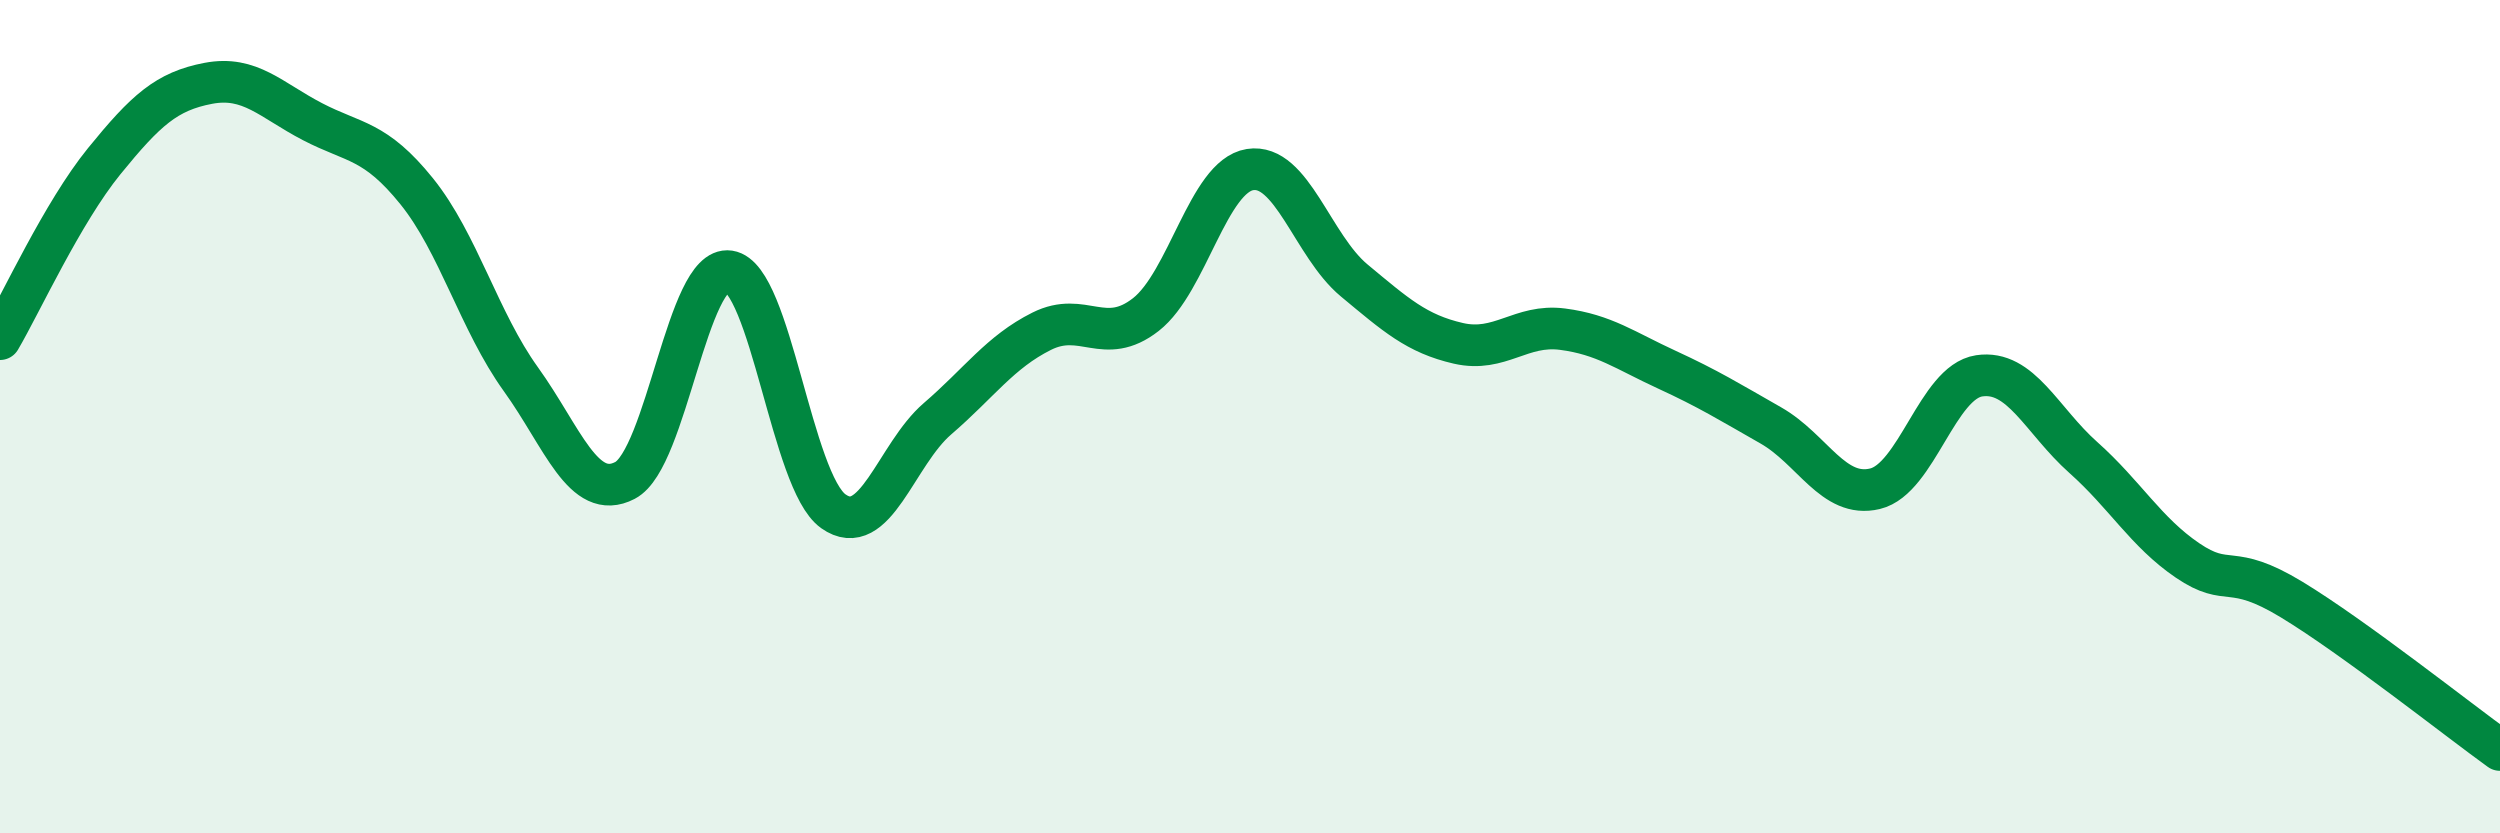
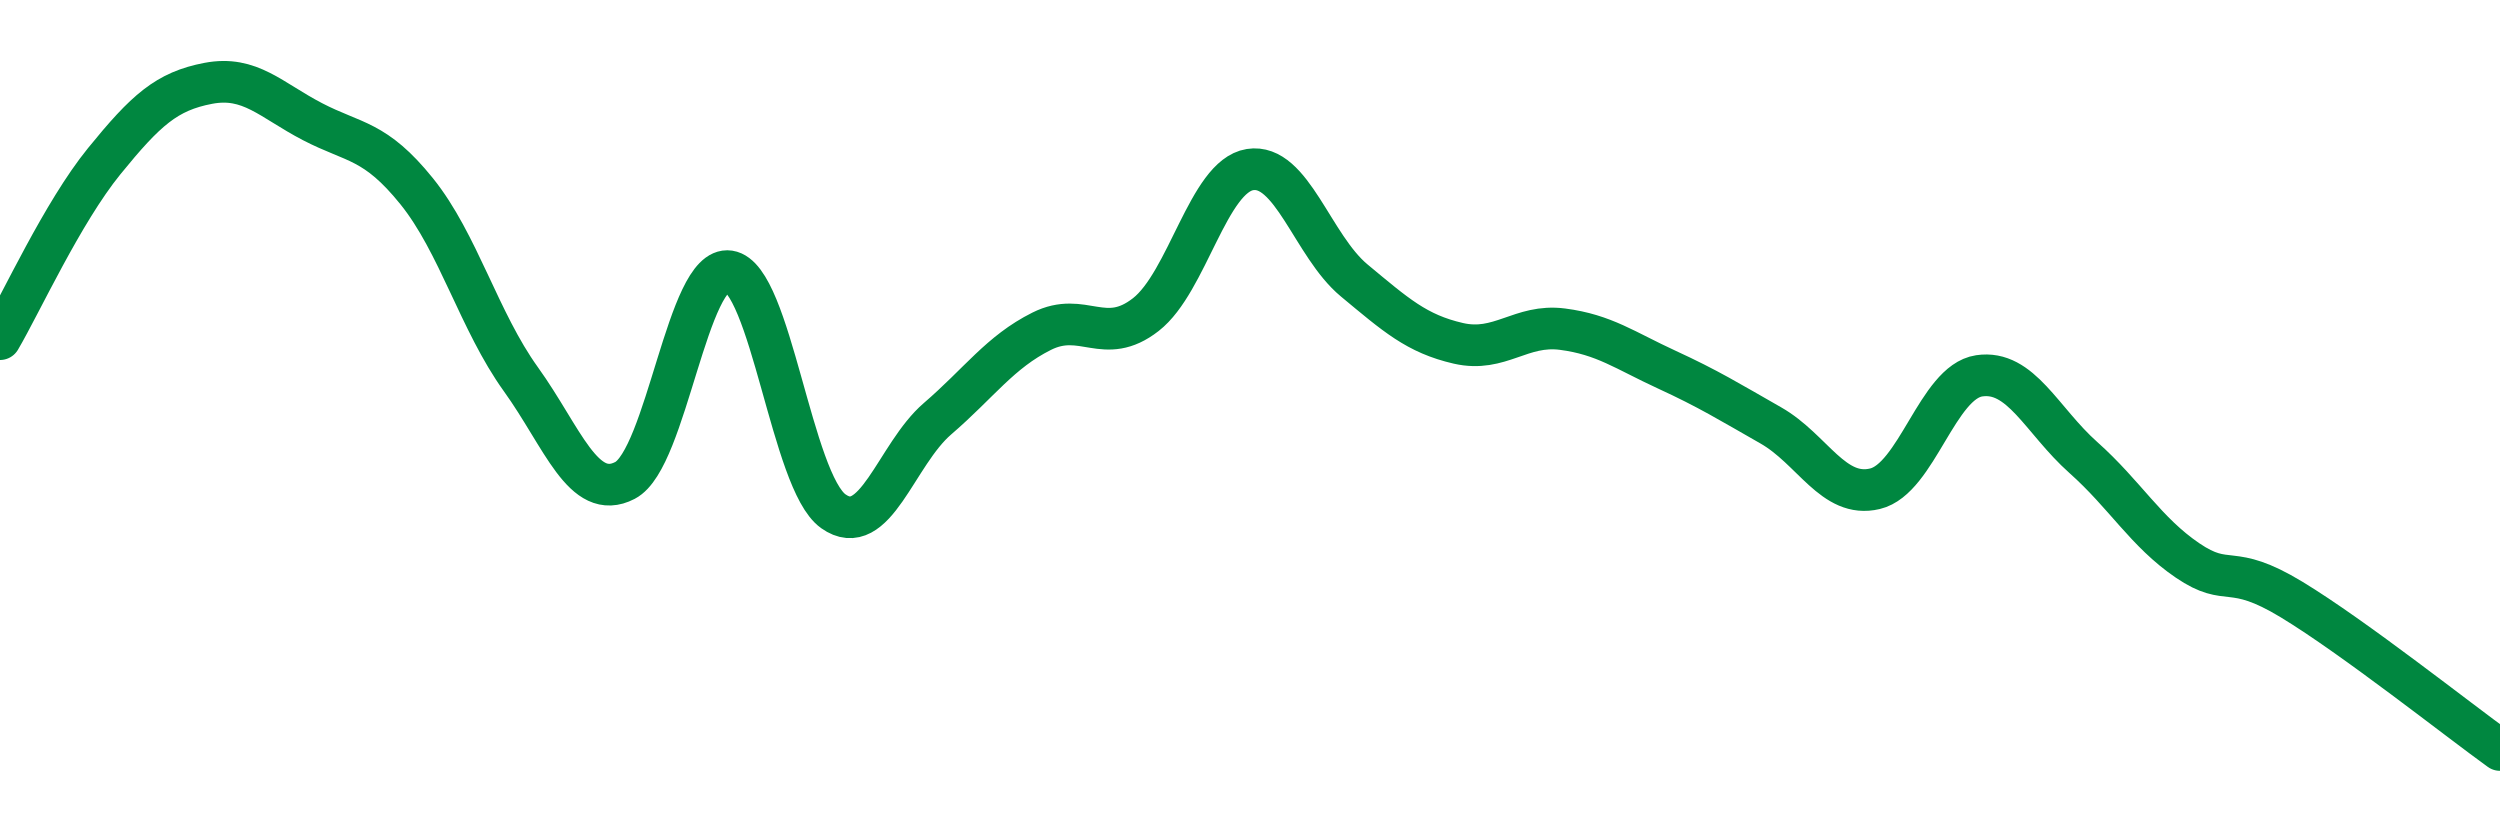
<svg xmlns="http://www.w3.org/2000/svg" width="60" height="20" viewBox="0 0 60 20">
-   <path d="M 0,8.14 C 0.5,7.29 1.5,5.1 2.5,3.87 C 3.5,2.64 4,2.19 5,2 C 6,1.81 6.5,2.4 7.5,2.92 C 8.5,3.44 9,3.35 10,4.59 C 11,5.83 11.5,7.71 12.5,9.1 C 13.5,10.49 14,12.05 15,11.53 C 16,11.01 16.5,6.36 17.5,6.51 C 18.5,6.66 19,11.56 20,12.27 C 21,12.98 21.5,10.91 22.5,10.05 C 23.5,9.19 24,8.45 25,7.95 C 26,7.45 26.5,8.33 27.5,7.55 C 28.5,6.77 29,4.23 30,4.07 C 31,3.91 31.5,5.9 32.5,6.73 C 33.5,7.56 34,8.01 35,8.24 C 36,8.47 36.5,7.77 37.5,7.9 C 38.5,8.03 39,8.41 40,8.87 C 41,9.33 41.5,9.64 42.5,10.21 C 43.5,10.78 44,11.97 45,11.73 C 46,11.49 46.5,9.17 47.5,9.02 C 48.5,8.87 49,10.09 50,10.98 C 51,11.87 51.5,12.77 52.5,13.45 C 53.5,14.13 53.5,13.48 55,14.39 C 56.5,15.3 59,17.28 60,18L60 20L0 20Z" fill="#008740" opacity="0.1" stroke-linecap="round" stroke-linejoin="round" />
  <path d="M 0,8.14 C 0.5,7.29 1.5,5.1 2.5,3.87 C 3.5,2.64 4,2.19 5,2 C 6,1.81 6.5,2.4 7.5,2.92 C 8.5,3.44 9,3.35 10,4.59 C 11,5.83 11.5,7.71 12.5,9.1 C 13.5,10.49 14,12.05 15,11.53 C 16,11.01 16.5,6.36 17.5,6.51 C 18.5,6.66 19,11.56 20,12.27 C 21,12.98 21.5,10.91 22.5,10.05 C 23.5,9.19 24,8.45 25,7.95 C 26,7.45 26.5,8.33 27.5,7.55 C 28.5,6.77 29,4.23 30,4.07 C 31,3.91 31.5,5.9 32.5,6.73 C 33.5,7.56 34,8.01 35,8.24 C 36,8.47 36.5,7.77 37.5,7.9 C 38.5,8.03 39,8.41 40,8.87 C 41,9.33 41.5,9.64 42.5,10.21 C 43.5,10.78 44,11.97 45,11.73 C 46,11.49 46.5,9.17 47.5,9.02 C 48.5,8.87 49,10.09 50,10.98 C 51,11.87 51.5,12.77 52.5,13.45 C 53.5,14.13 53.5,13.48 55,14.39 C 56.5,15.3 59,17.28 60,18" stroke="#008740" stroke-width="1" fill="none" stroke-linecap="round" stroke-linejoin="round" />
</svg>